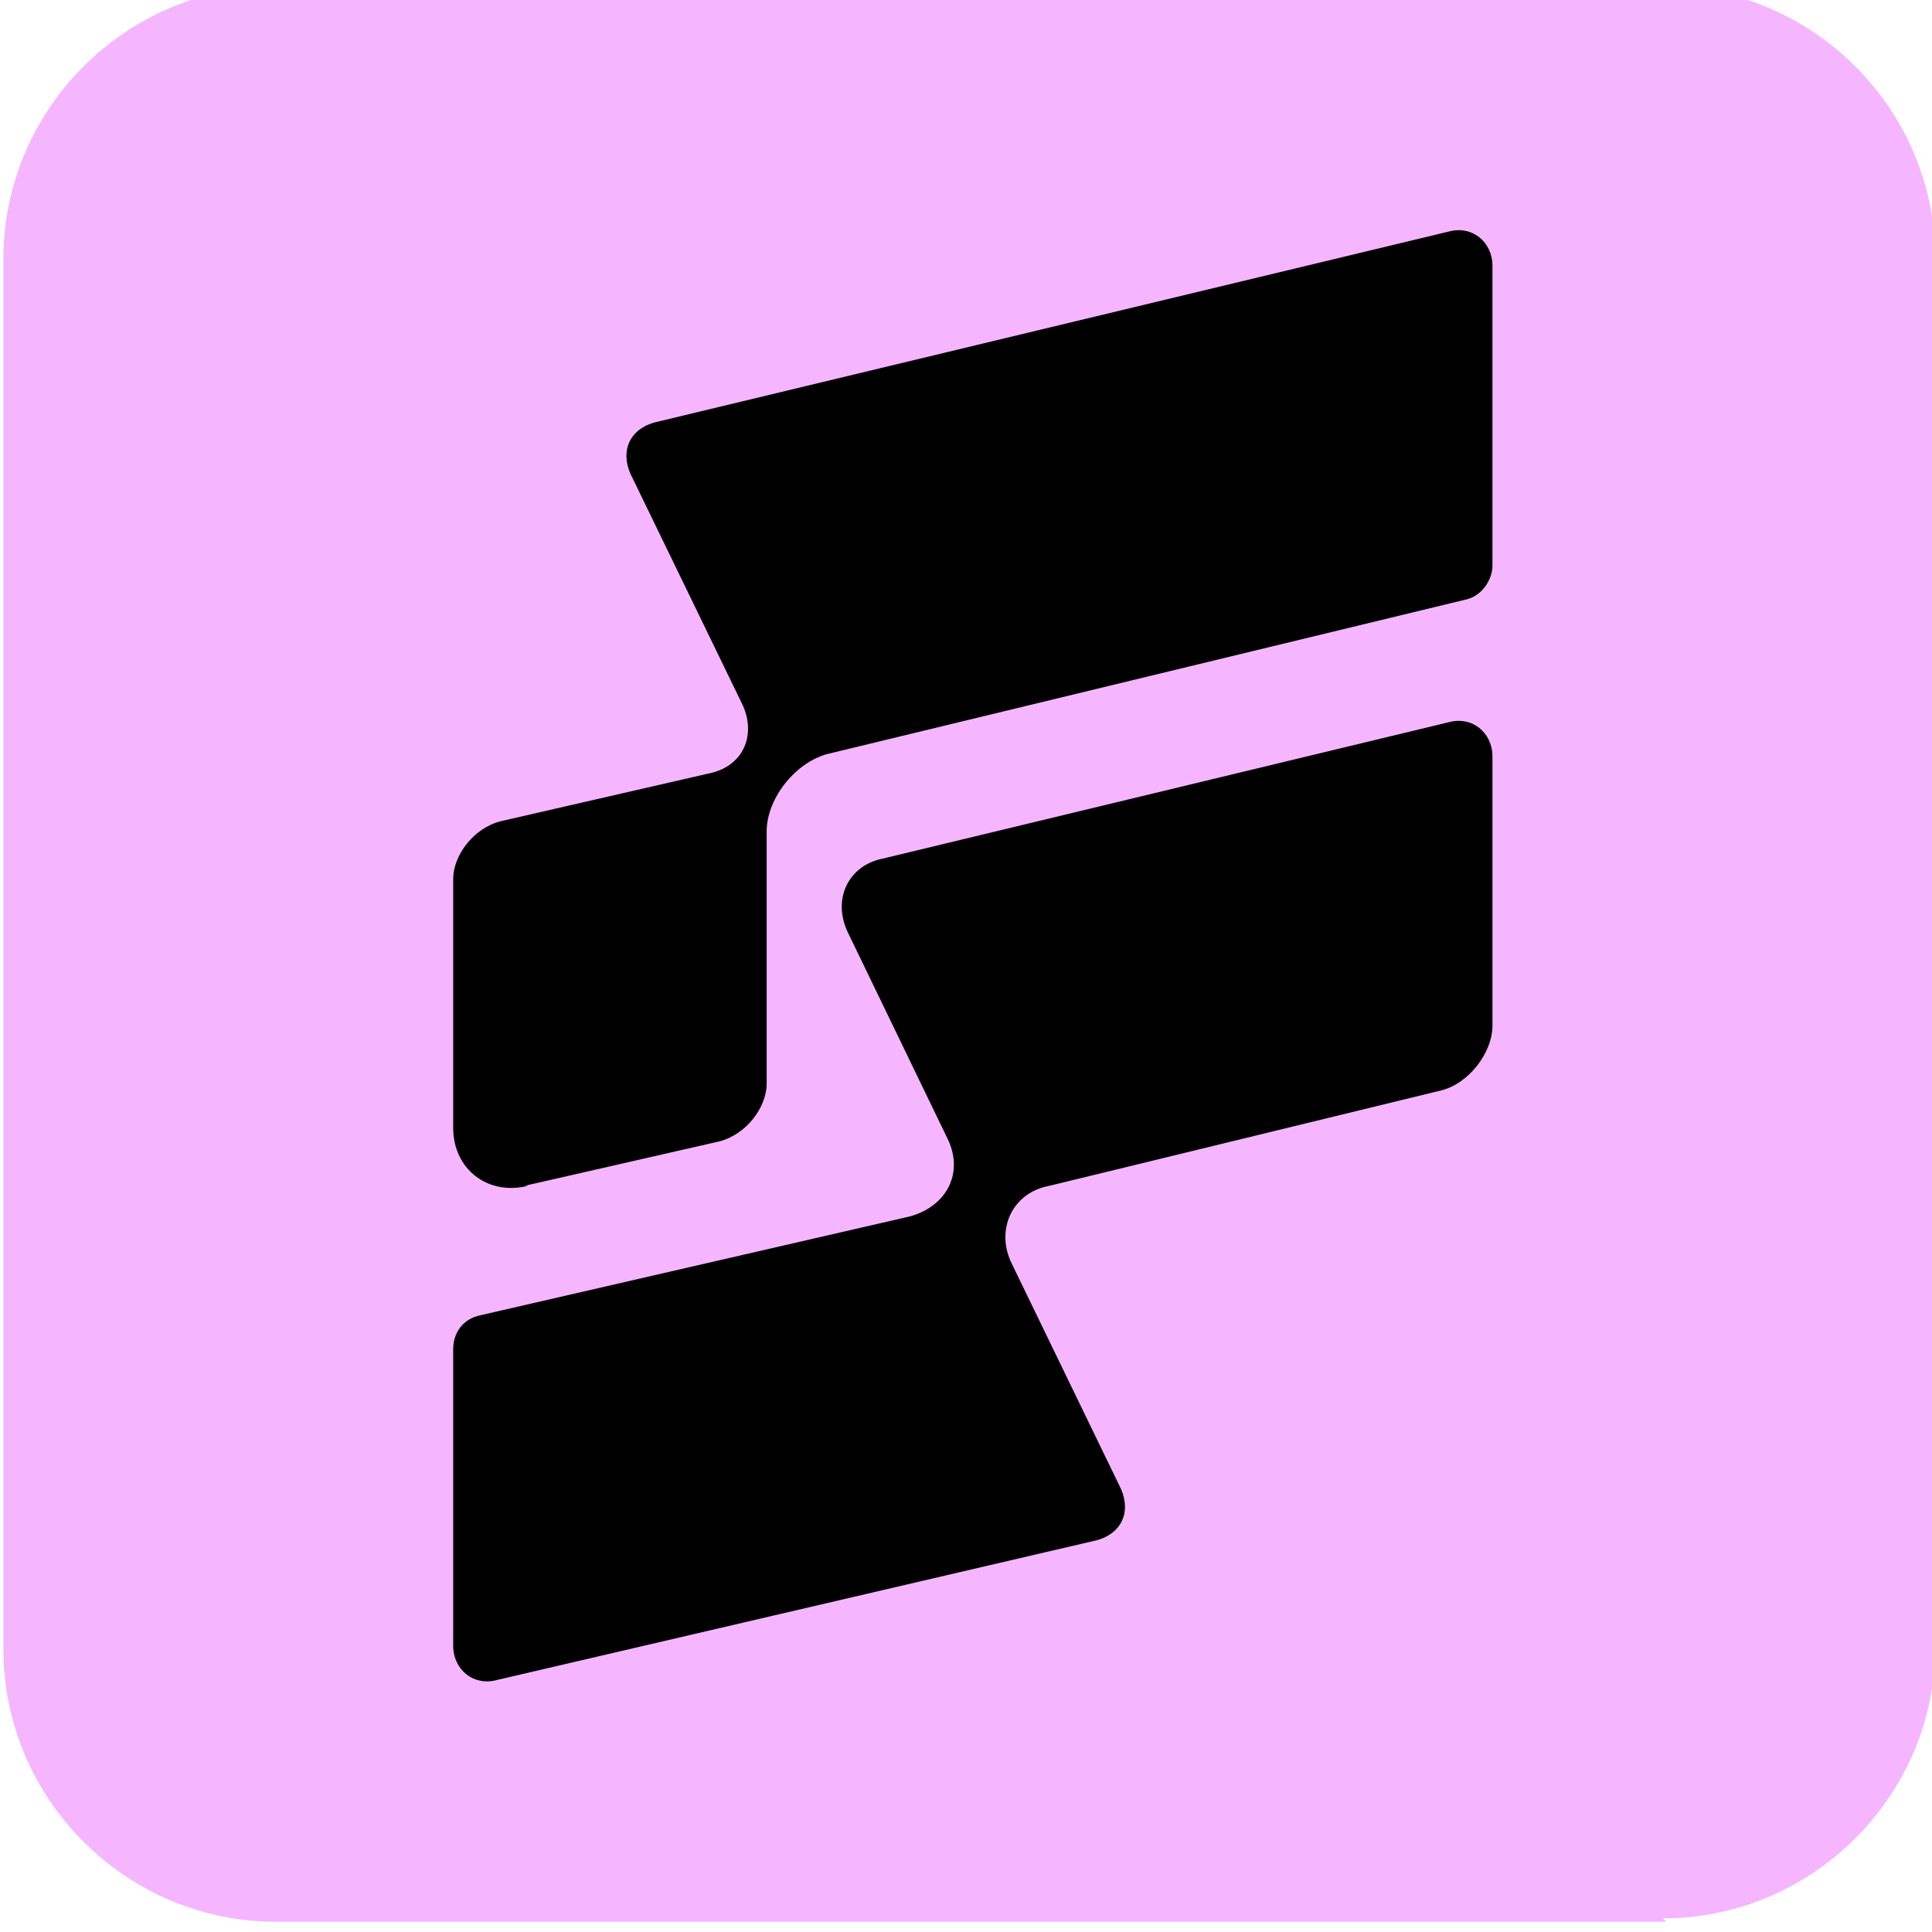
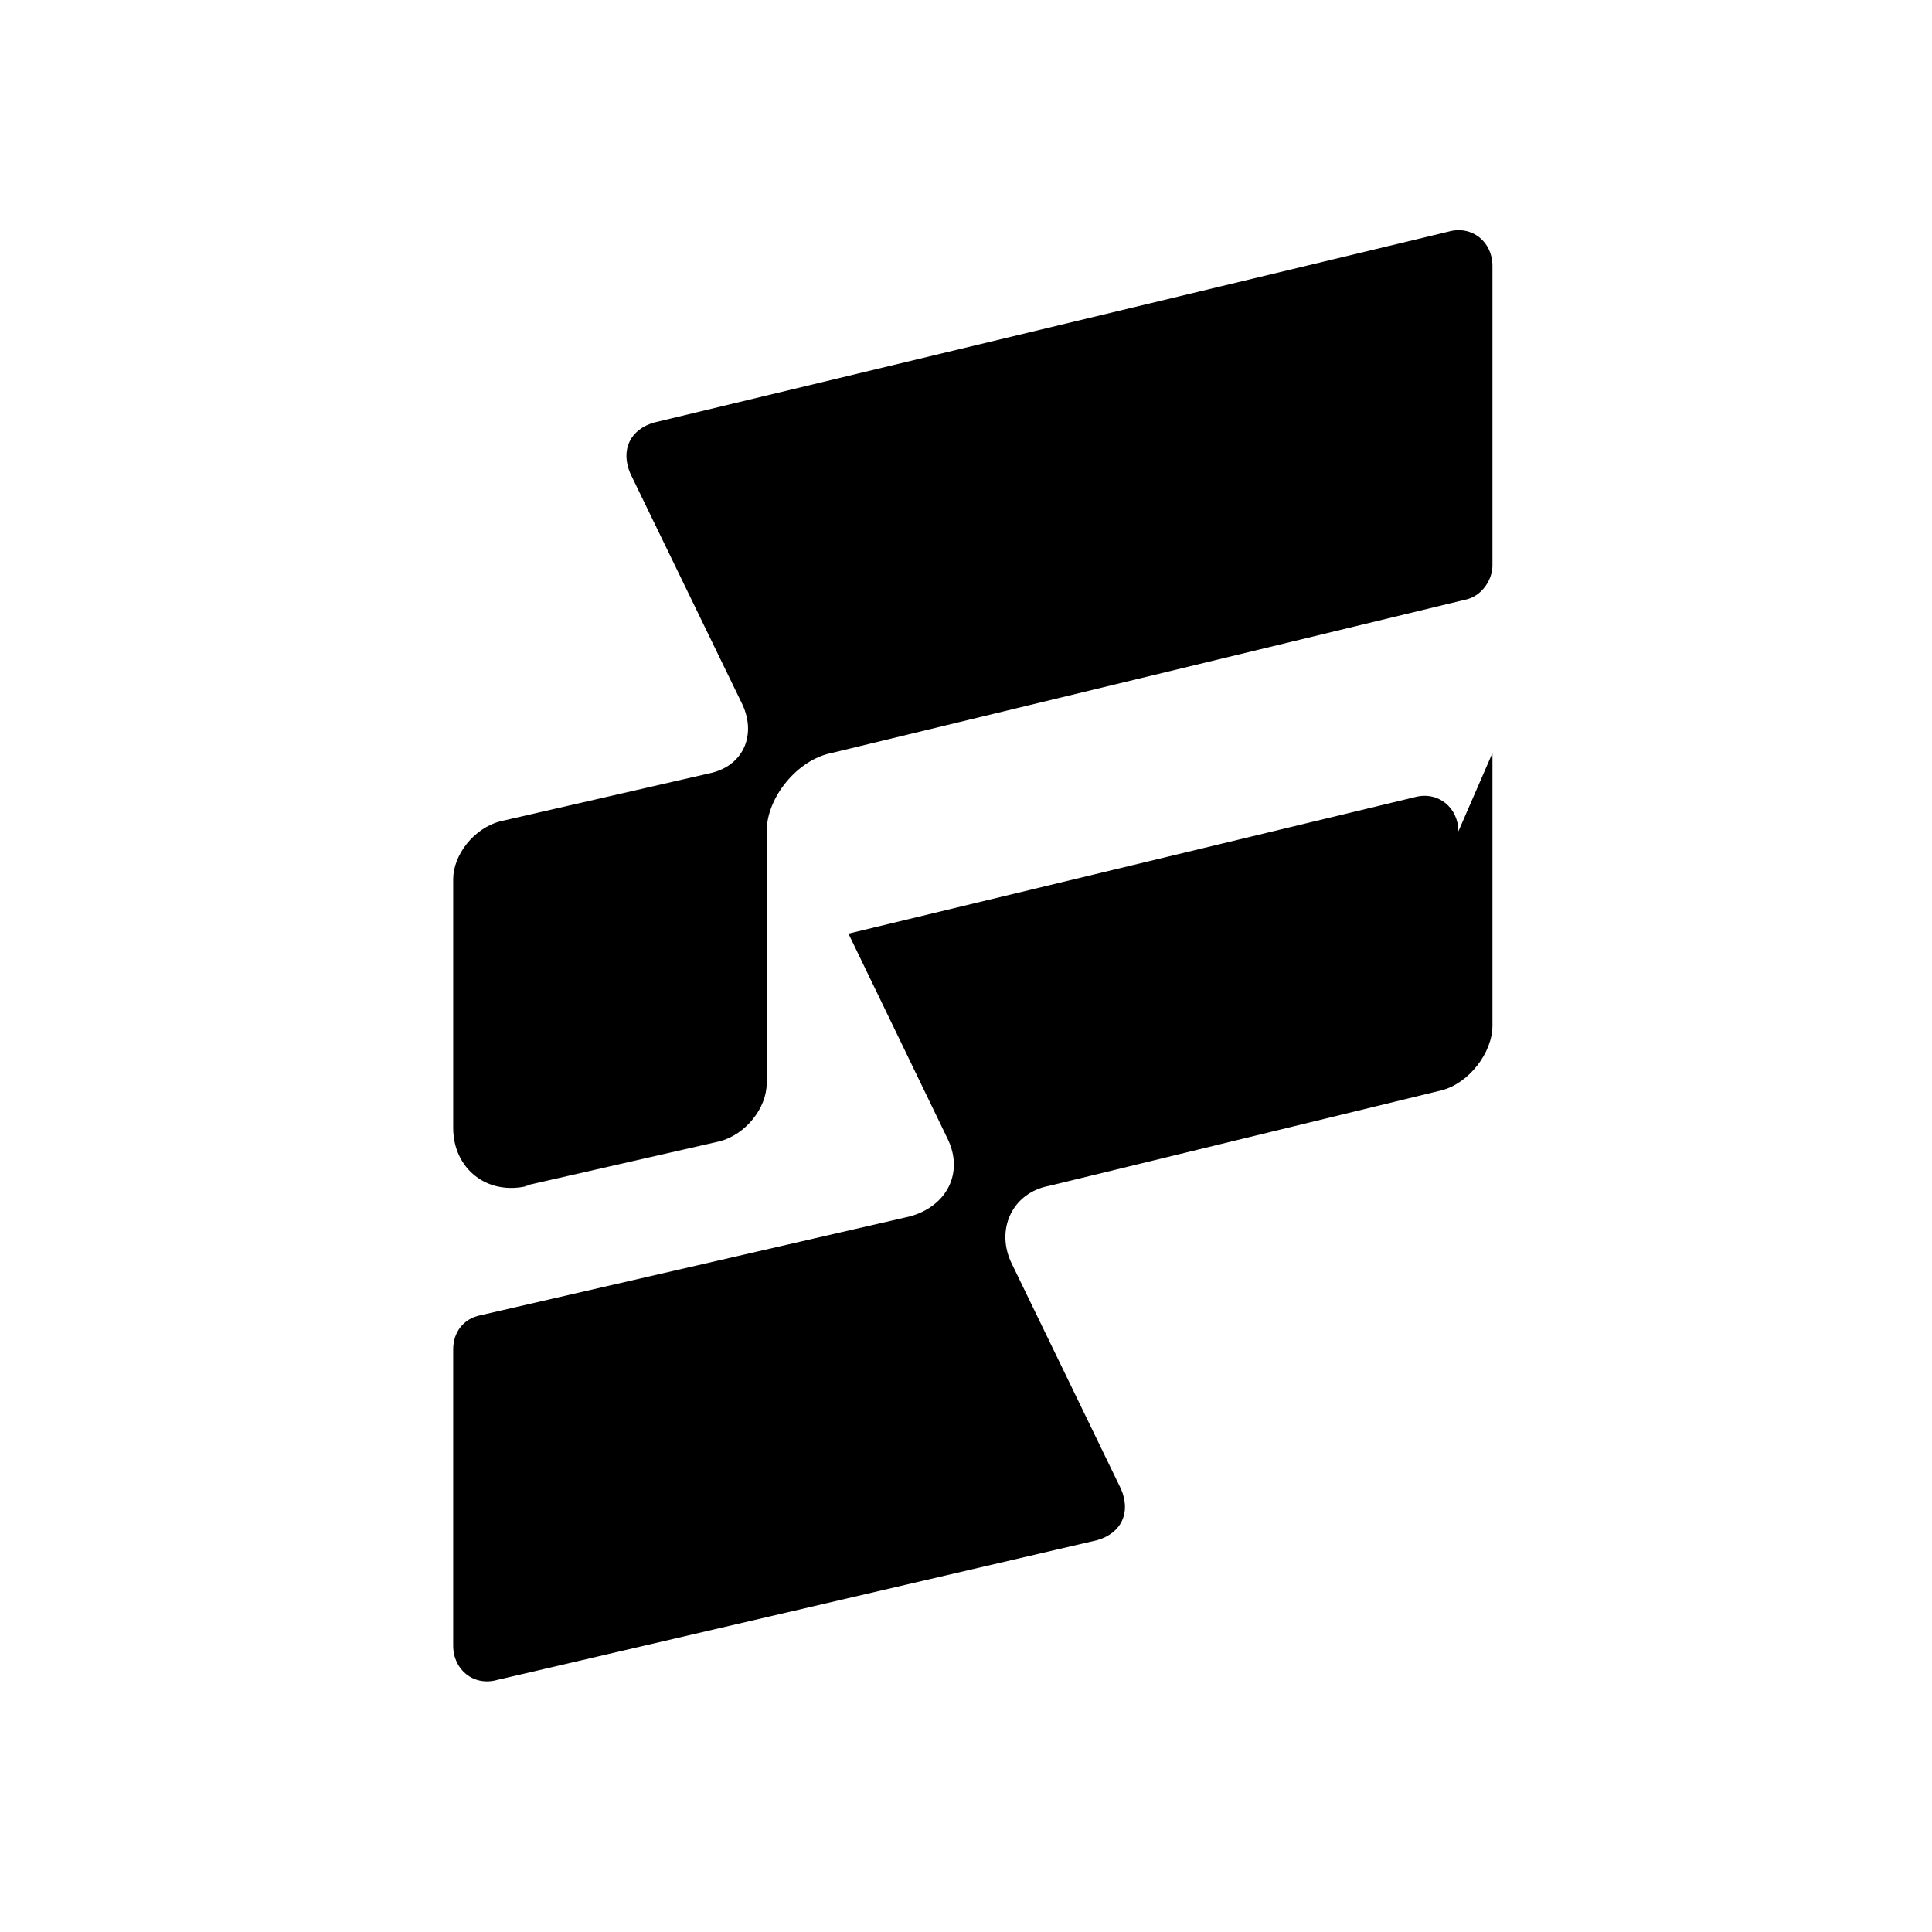
<svg xmlns="http://www.w3.org/2000/svg" id="Layer_2" version="1.1" viewBox="0 0 56.7 56.7">
  <defs>
    <style>
      .st0 {
        fill: #f5b5ff;
      }
    </style>
  </defs>
-   <path class="st0" d="M48.9,56.4H8.1C3.7,56.4.1,52.8.1,48.4V7.6C.1,3.2,3.7-.4,8.1-.4h40.7c4.4,0,8,3.6,8,8v40.7c0,4.4-3.6,8-8,8Z" />
-   <path d="M43.8,22.1v8c0,.8-.7,1.7-1.5,1.9l-11.5,2.8c-1.1.2-1.6,1.3-1.1,2.3l3.2,6.6c.3.7,0,1.3-.7,1.5l-17.6,4.1c-.7.2-1.3-.3-1.3-1v-8.7c0-.5.3-.9.8-1l12.6-2.9c1.1-.3,1.6-1.3,1.1-2.3l-2.9-6c-.5-1,0-2,1-2.2l16.6-4c.7-.2,1.3.3,1.3,1ZM15.4,34.8l5.7-1.3c.8-.2,1.4-1,1.4-1.7v-7.4c0-1,.9-2.1,1.9-2.3l18.6-4.5c.5-.1.8-.6.8-1V7.8c0-.7-.6-1.2-1.3-1l-23.3,5.6c-.7.2-1,.8-.7,1.5l3.3,6.8c.4.9,0,1.8-1,2l-6.1,1.4c-.8.2-1.4,1-1.4,1.7v7.3c0,1.2,1,2,2.2,1.7Z" />
+   <path d="M43.8,22.1v8c0,.8-.7,1.7-1.5,1.9l-11.5,2.8c-1.1.2-1.6,1.3-1.1,2.3l3.2,6.6c.3.7,0,1.3-.7,1.5l-17.6,4.1c-.7.2-1.3-.3-1.3-1v-8.7c0-.5.3-.9.8-1l12.6-2.9c1.1-.3,1.6-1.3,1.1-2.3l-2.9-6l16.6-4c.7-.2,1.3.3,1.3,1ZM15.4,34.8l5.7-1.3c.8-.2,1.4-1,1.4-1.7v-7.4c0-1,.9-2.1,1.9-2.3l18.6-4.5c.5-.1.8-.6.8-1V7.8c0-.7-.6-1.2-1.3-1l-23.3,5.6c-.7.2-1,.8-.7,1.5l3.3,6.8c.4.9,0,1.8-1,2l-6.1,1.4c-.8.2-1.4,1-1.4,1.7v7.3c0,1.2,1,2,2.2,1.7Z" />
</svg>